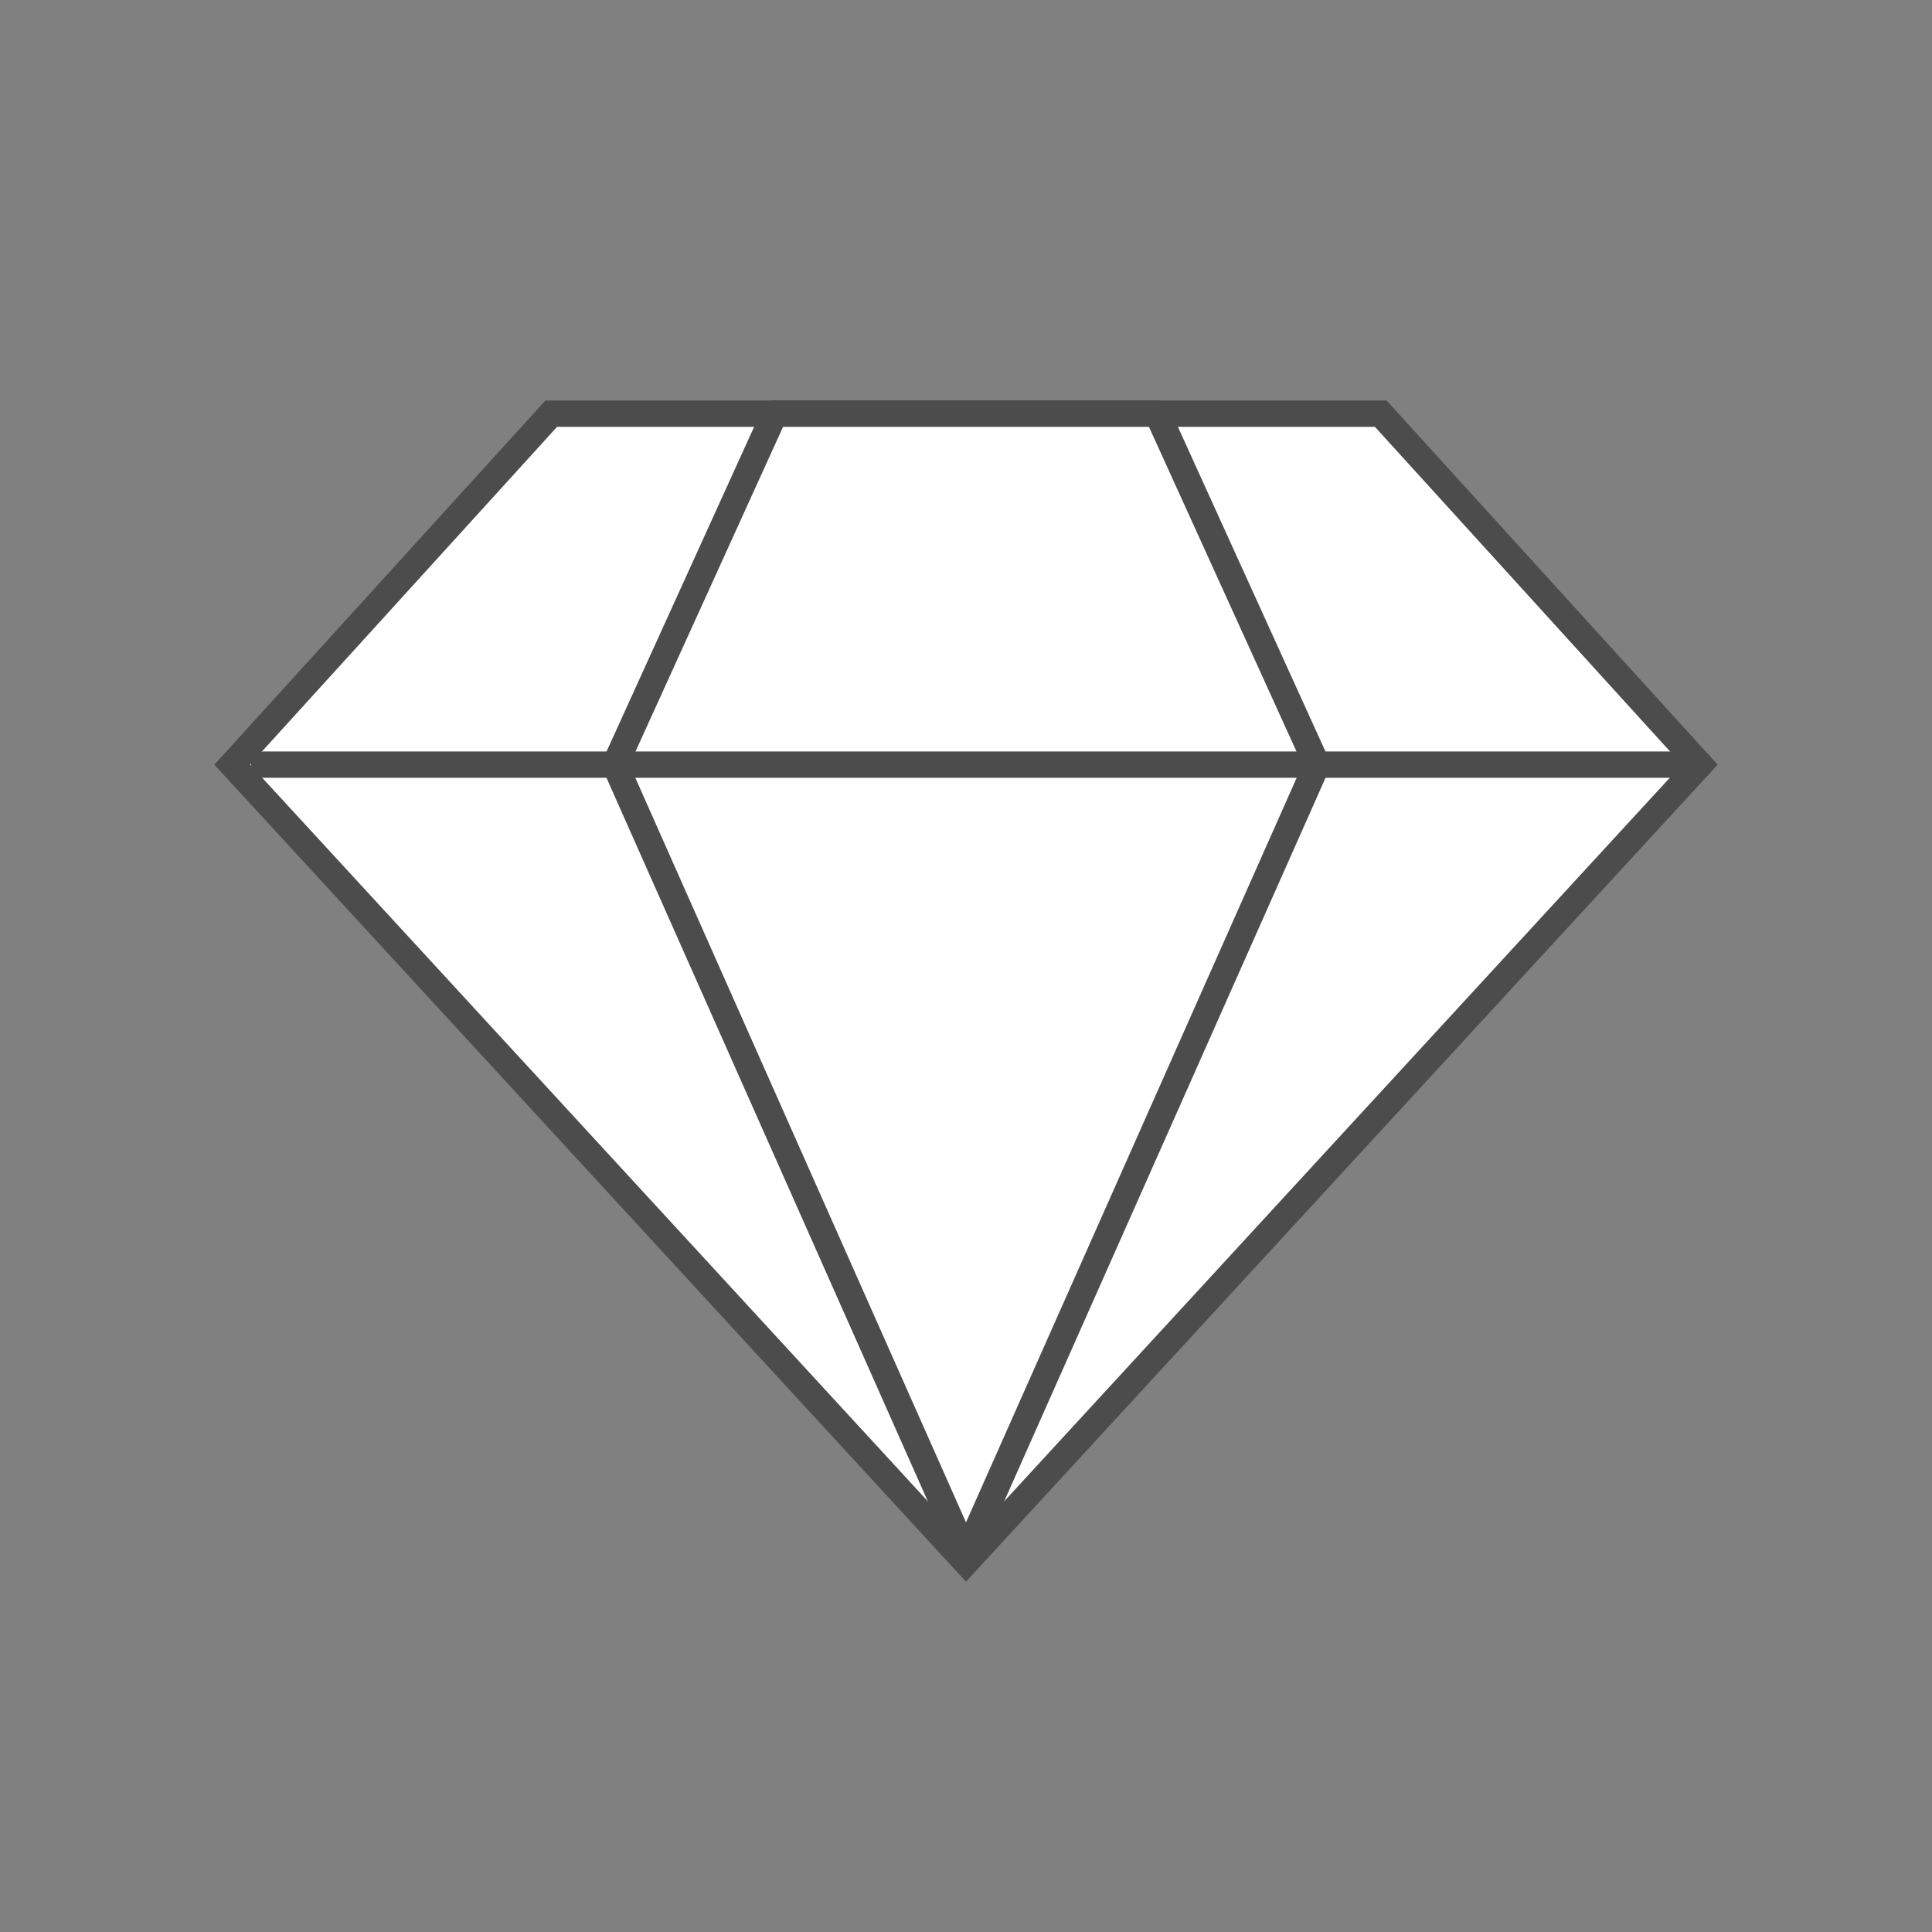
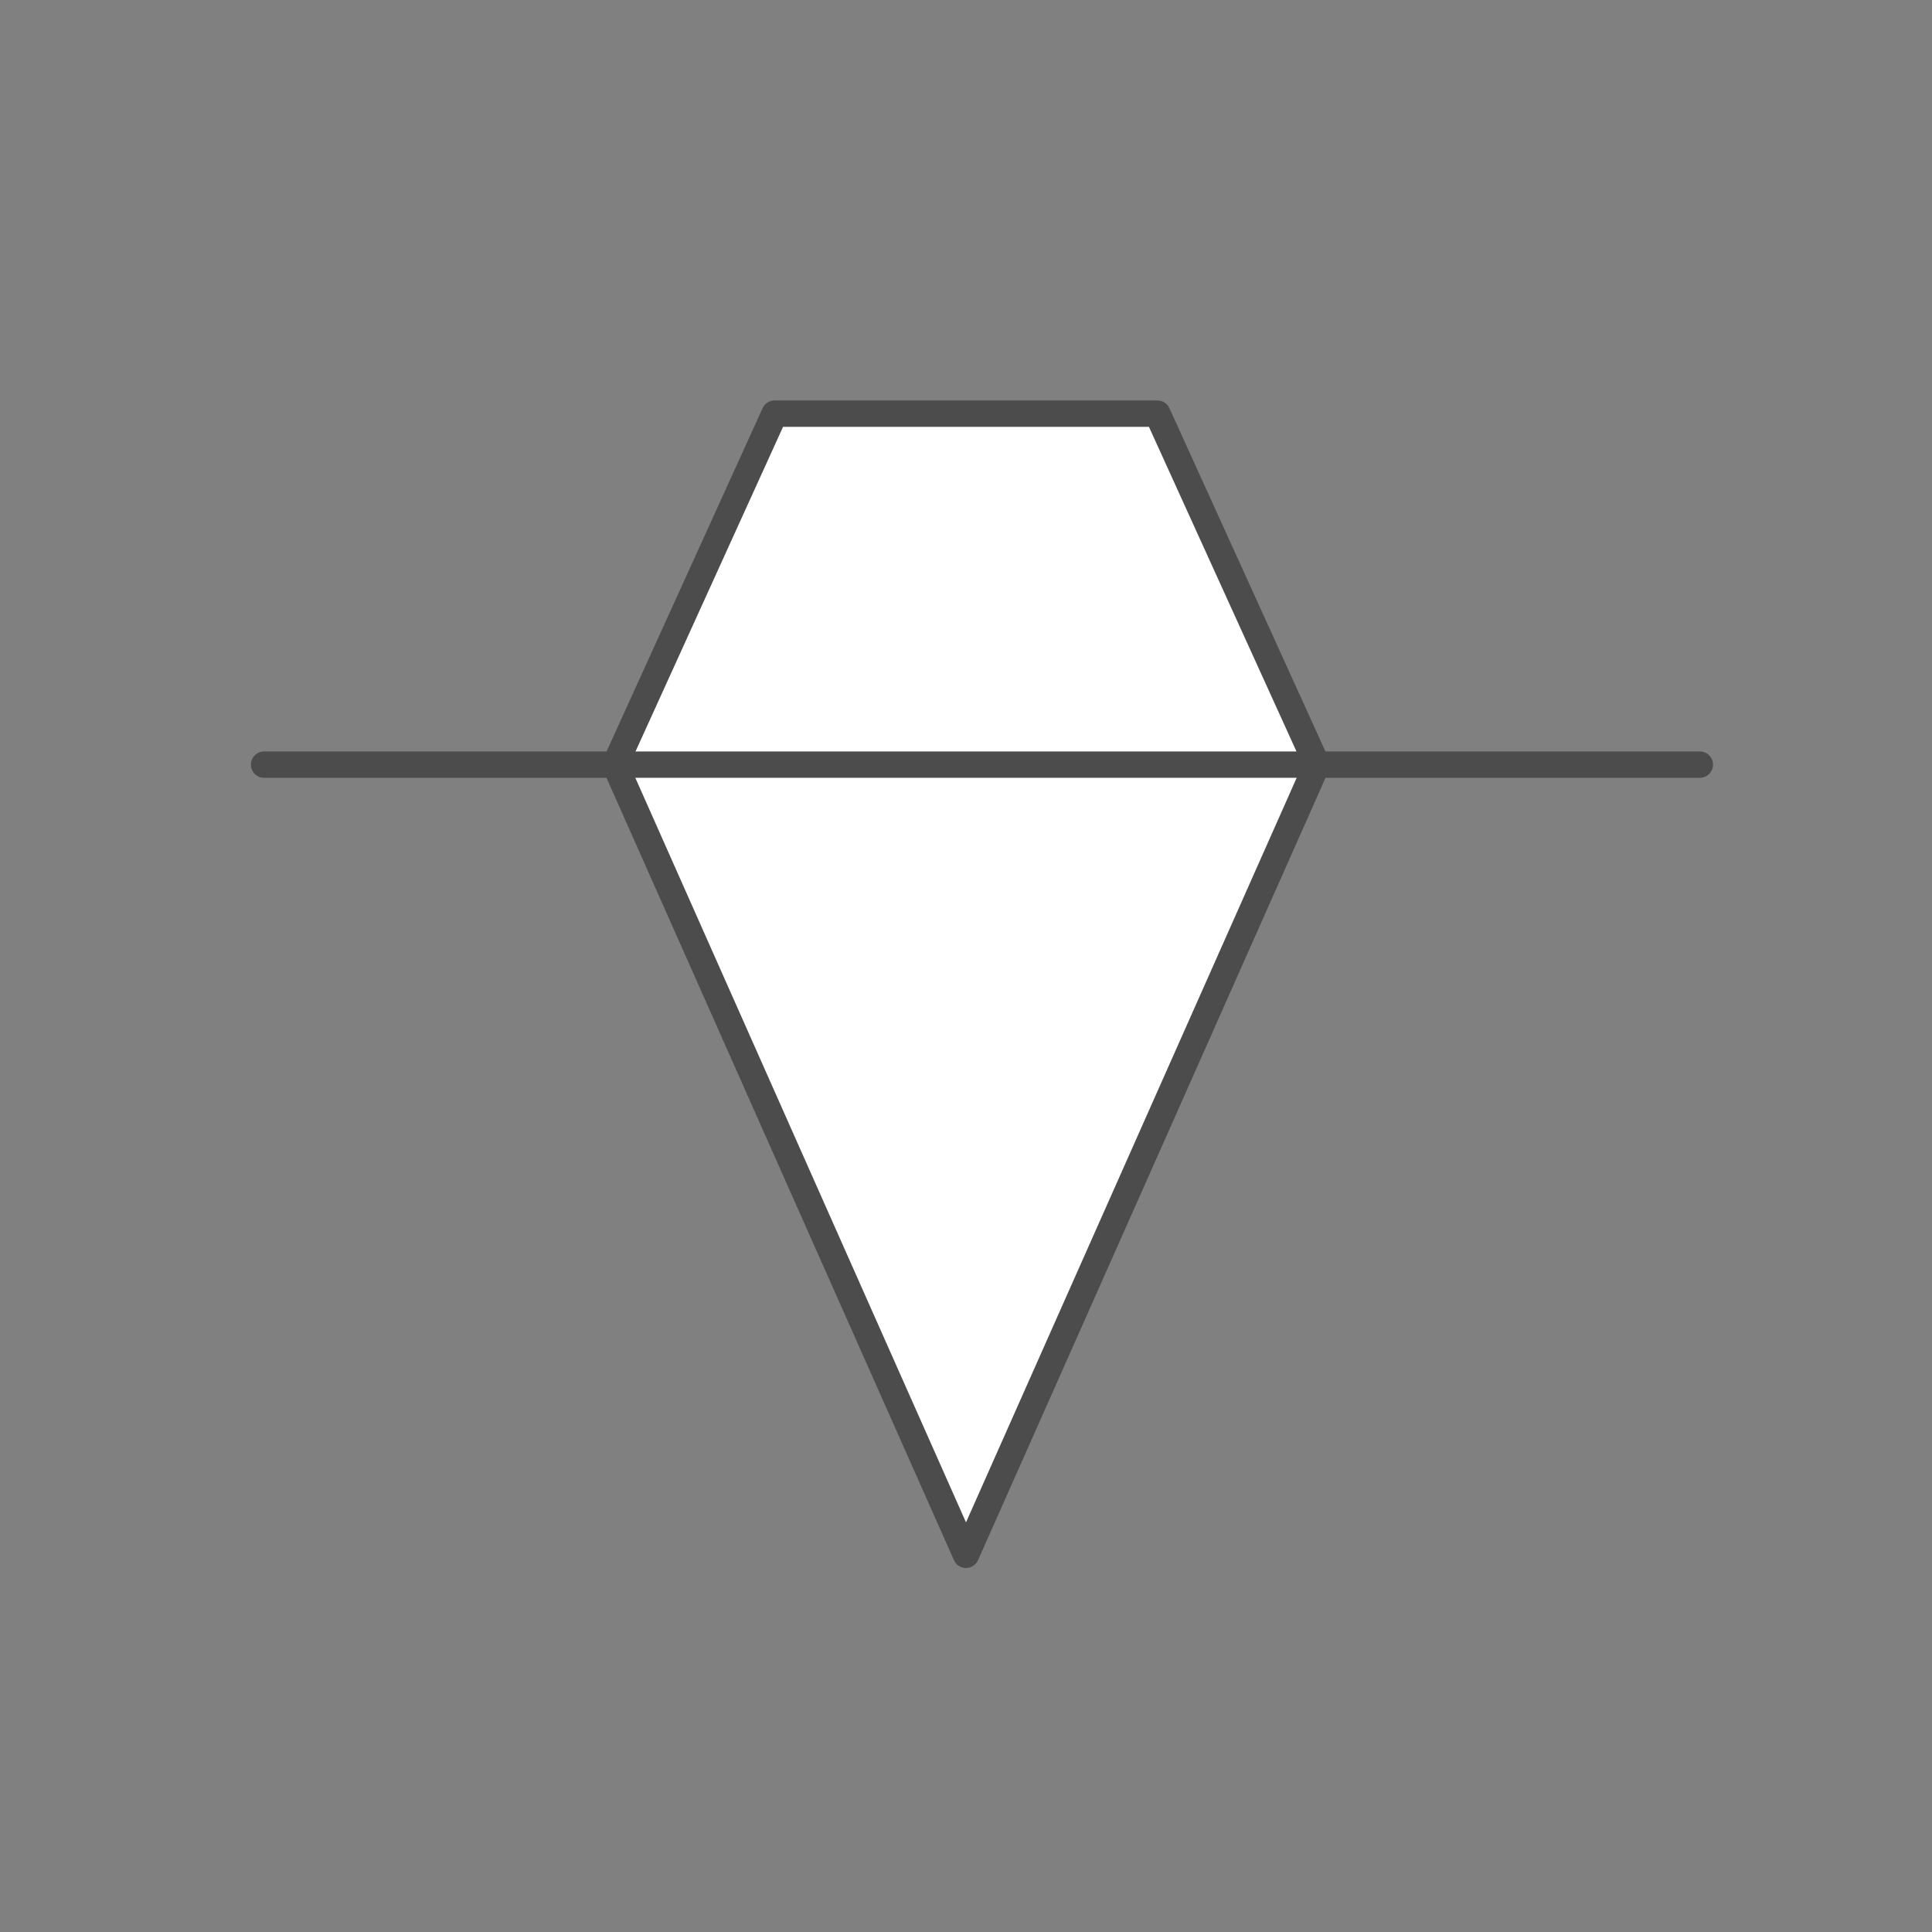
<svg xmlns="http://www.w3.org/2000/svg" id="OUTLINE_-_use_this_to_export_SVG" data-name="OUTLINE - use this to export SVG" viewBox="0 0 88 88">
  <rect x="0" y="0" width="88" height="88" fill="#808080" stroke="none" />
  <defs>
    <style>
      .cls-1 {
        fill: #ea600e;
        opacity: 0;
      }

      .cls-2 {
        fill: #fff;
      }

      .cls-3 {
        fill: #4d4c4c;
      }
    </style>
  </defs>
  <title>exclusive</title>
  <g id="exclusive">
    <rect class="cls-1" width="88" height="88" />
    <g>
      <g>
-         <polygon class="cls-2" points="62.892 18.842 44 18.842 25.108 18.842 10.576 34.827 44 71.158 77.424 34.827 62.892 18.842" />
-         <path class="cls-3" d="M44,72.044,9.763,34.83,24.843,18.242H63.157L78.237,34.83ZM11.39,34.825,44,70.272,76.61,34.825,62.626,19.442H25.374Z" />
-       </g>
+         </g>
      <g>
        <polygon class="cls-2" points="52.719 18.842 44 18.842 35.281 18.842 28.015 34.827 44 70.82 59.985 34.827 52.719 18.842" />
        <path class="cls-3" d="M44,71.42a.601.601,0,0,1-.549-.356L27.466,35.071a.599.599,0,0,1,.003-.492l7.266-15.986a.599.599,0,0,1,.546-.352H52.72a.599.599,0,0,1,.546.352l7.266,15.986a.599.599,0,0,1,.003.492L44.549,71.063A.601.601,0,0,1,44,71.42ZM28.673,34.831,44,69.342,59.327,34.831,52.333,19.442H35.667Z" />
      </g>
      <path class="cls-3" d="M77.424,35.428H12.029a.6.6,0,0,1,0-1.2H77.424a.6.6,0,0,1,0,1.2Z" />
    </g>
  </g>
</svg>